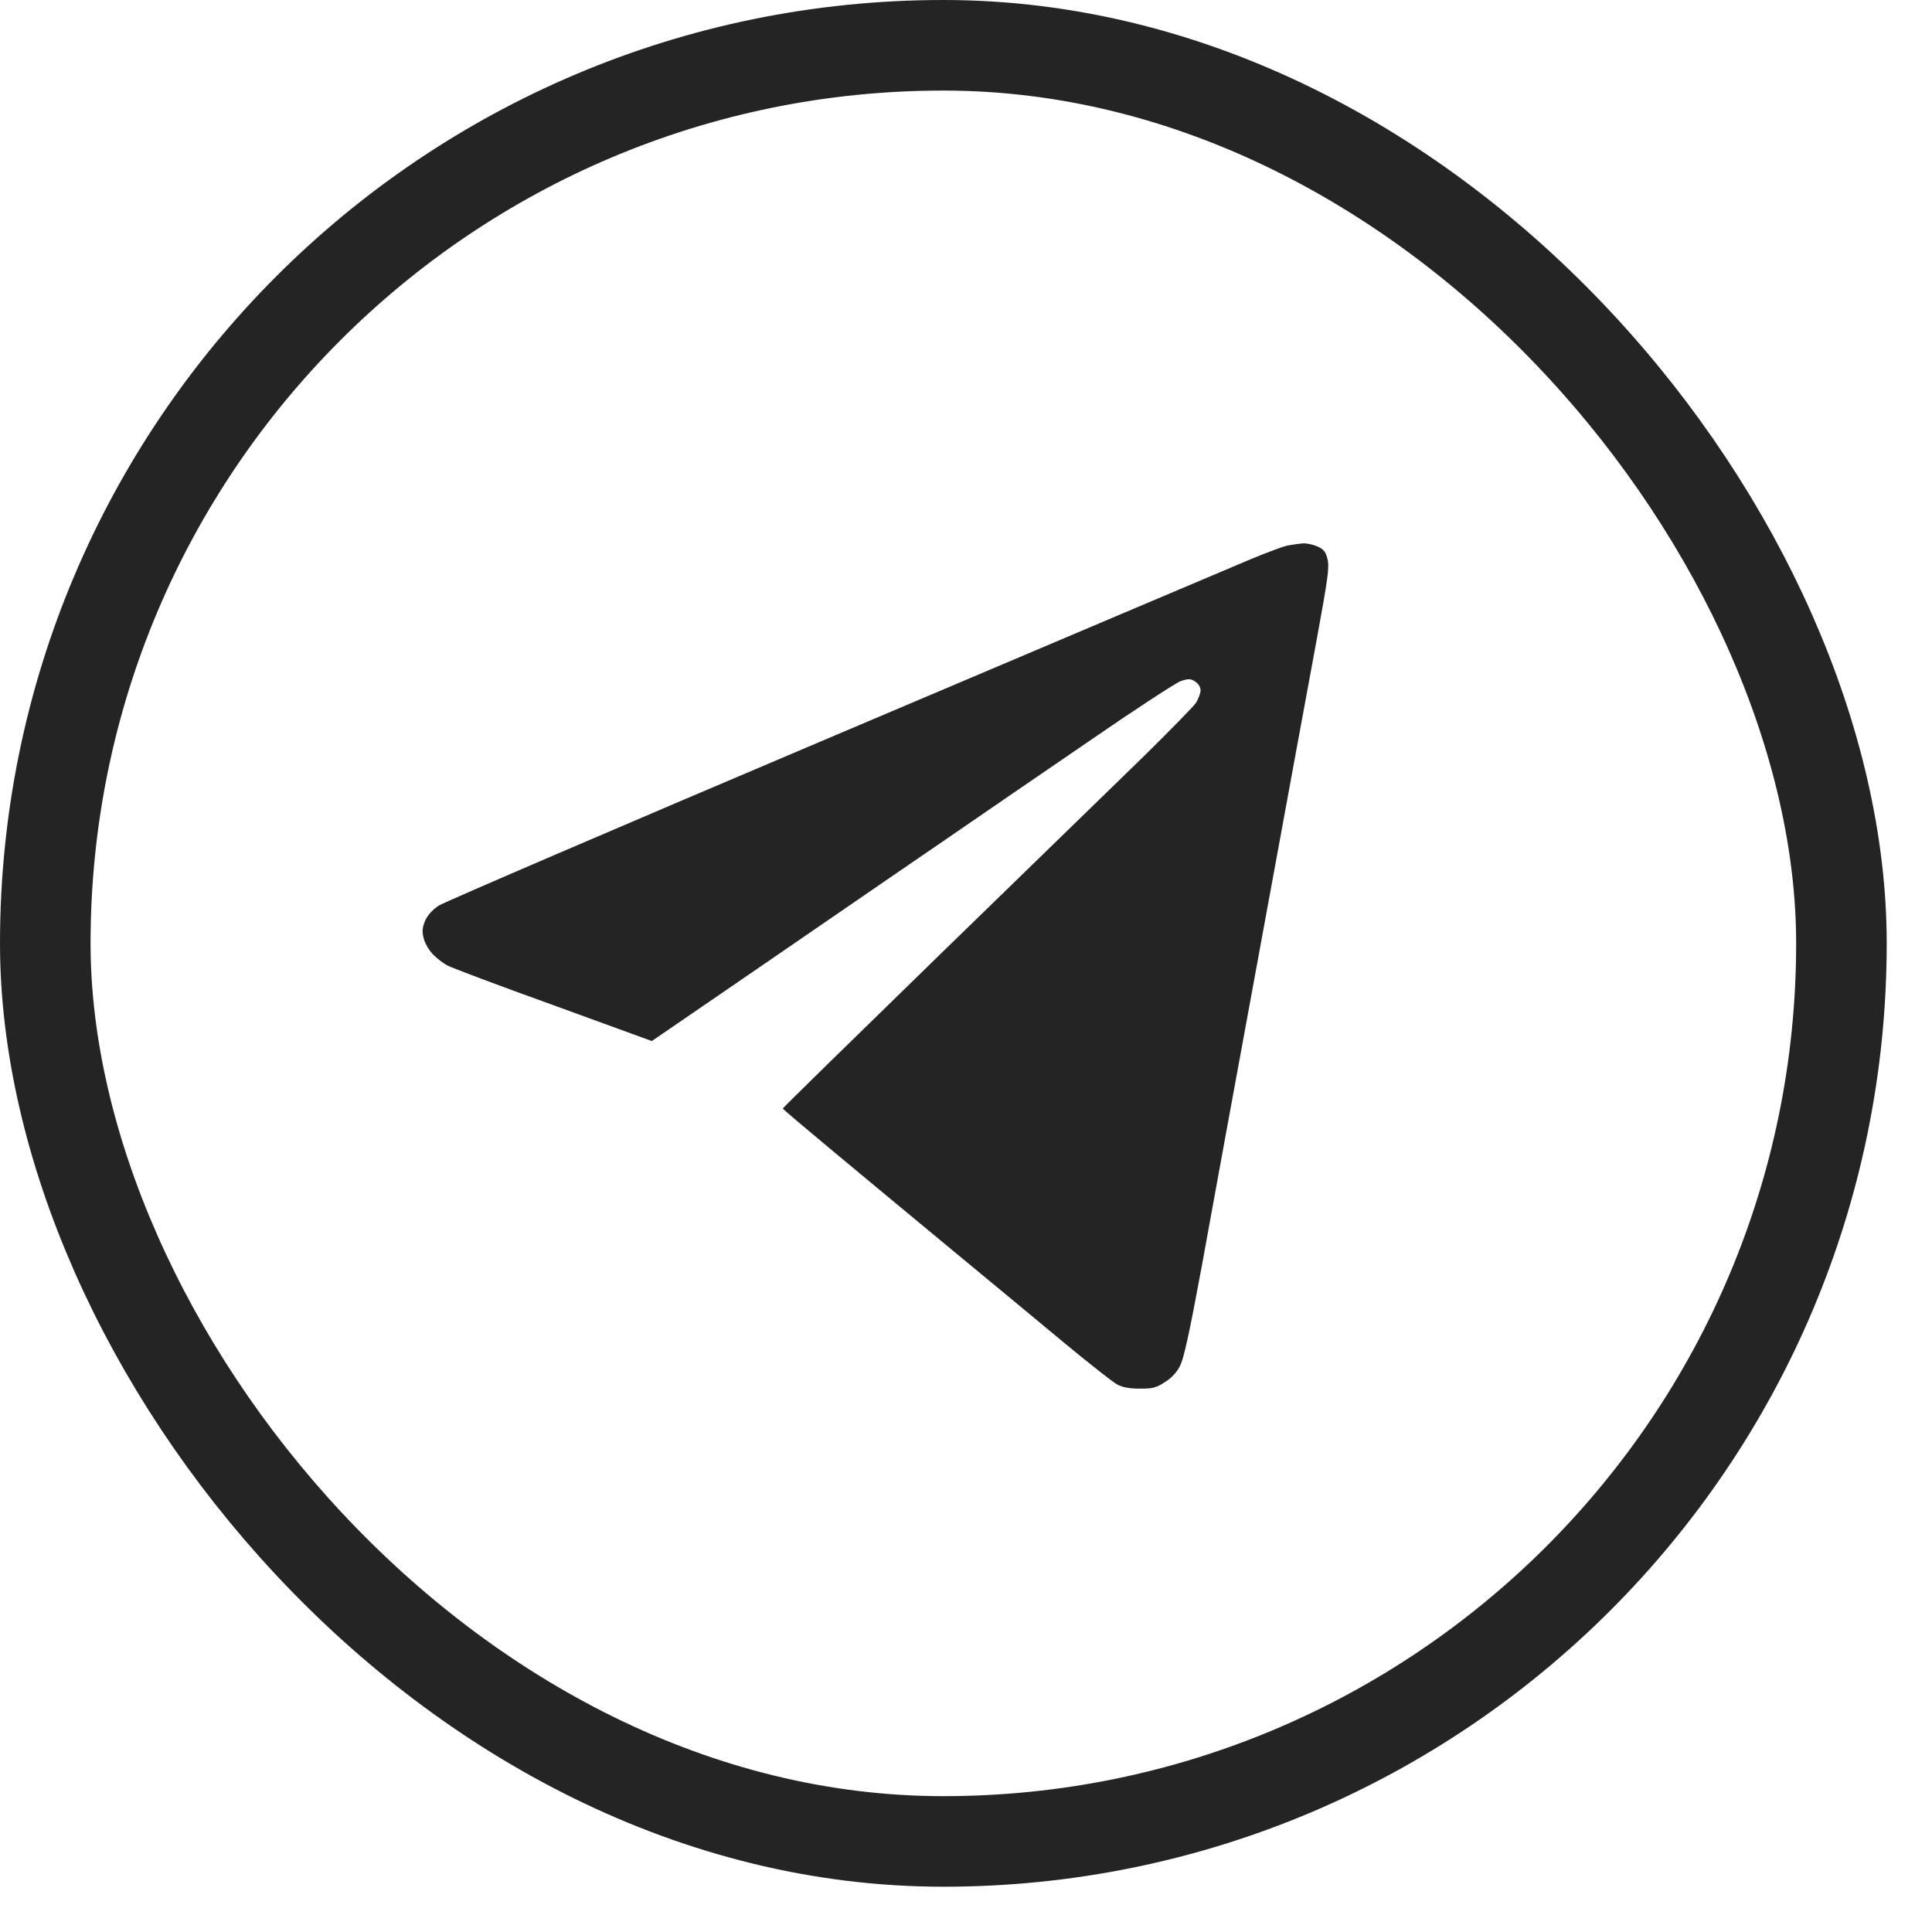
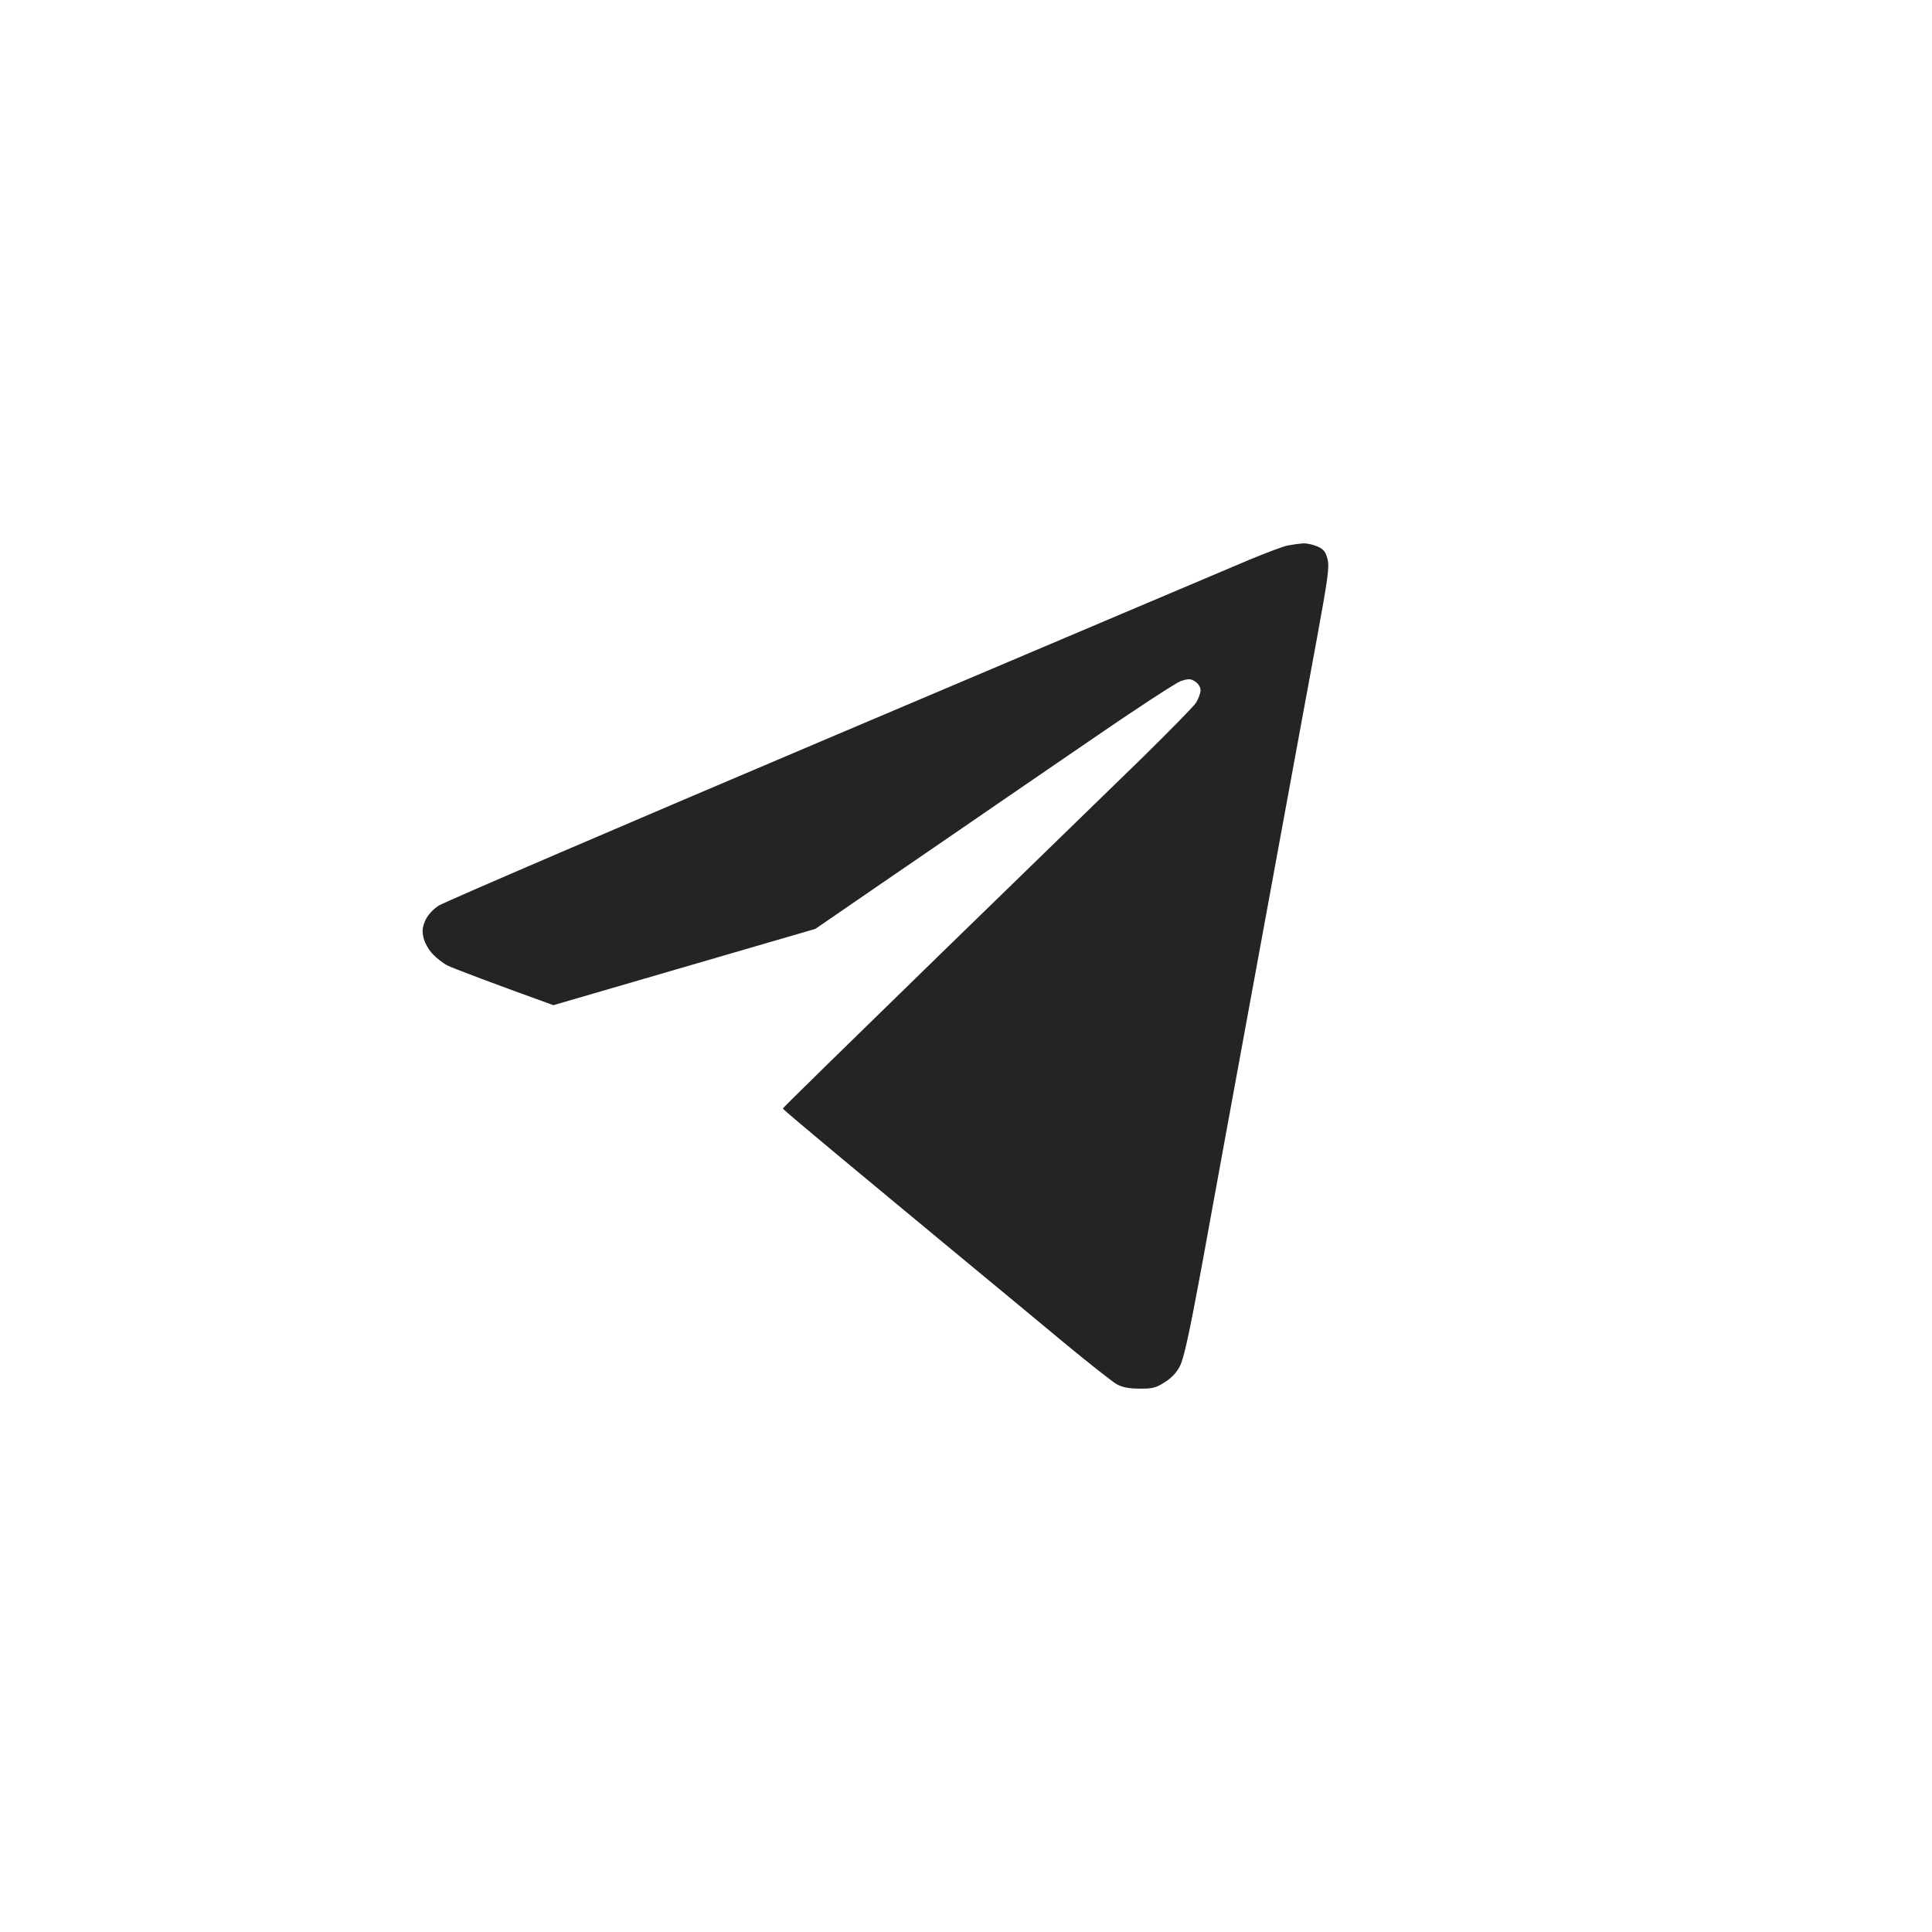
<svg xmlns="http://www.w3.org/2000/svg" width="32" height="32" viewBox="0 0 32 32" fill="none">
-   <rect x="0.75" y="0.75" width="29.75" height="29.75" rx="14.875" stroke="#242424" stroke-width="1.5" />
-   <path d="M20.723 9.259C20.976 9.155 21.251 9.05 21.329 9.035C21.407 9.02 21.525 9.004 21.586 9C21.65 8.997 21.76 9.023 21.828 9.054C21.928 9.101 21.96 9.143 21.989 9.266C22.021 9.397 21.992 9.59 21.814 10.565C21.696 11.197 21.279 13.474 20.884 15.624C20.488 17.774 20.046 20.194 19.9 21C19.697 22.098 19.607 22.506 19.543 22.626C19.49 22.734 19.397 22.83 19.29 22.895C19.148 22.988 19.08 23.003 18.869 23C18.698 23 18.581 22.976 18.495 22.926C18.427 22.888 18.05 22.591 17.657 22.267C17.265 21.94 16.445 21.262 15.839 20.761C15.23 20.256 14.335 19.516 13.85 19.111C13.366 18.707 12.966 18.372 12.966 18.36C12.966 18.349 14.136 17.204 15.561 15.817C16.987 14.43 18.509 12.95 18.941 12.53C19.372 12.106 19.761 11.709 19.807 11.644C19.85 11.574 19.885 11.482 19.885 11.432C19.885 11.382 19.85 11.324 19.796 11.289C19.721 11.239 19.686 11.239 19.557 11.281C19.472 11.312 18.788 11.759 18.032 12.28C17.276 12.796 16.171 13.555 15.572 13.967C15.014 14.348 14.167 14.93 13.619 15.307L13.505 15.385C12.966 15.755 12.136 16.326 10.796 17.243L9.166 16.649C8.268 16.326 7.477 16.029 7.409 15.99C7.341 15.956 7.231 15.871 7.167 15.802C7.102 15.736 7.035 15.617 7.017 15.539C6.988 15.424 6.995 15.362 7.042 15.25C7.081 15.158 7.167 15.066 7.266 15C7.356 14.942 10.314 13.671 13.843 12.175C17.372 10.677 20.47 9.366 20.723 9.259Z" fill="#242424" />
+   <path d="M20.723 9.259C20.976 9.155 21.251 9.05 21.329 9.035C21.407 9.02 21.525 9.004 21.586 9C21.65 8.997 21.76 9.023 21.828 9.054C21.928 9.101 21.96 9.143 21.989 9.266C22.021 9.397 21.992 9.59 21.814 10.565C21.696 11.197 21.279 13.474 20.884 15.624C20.488 17.774 20.046 20.194 19.9 21C19.697 22.098 19.607 22.506 19.543 22.626C19.49 22.734 19.397 22.83 19.29 22.895C19.148 22.988 19.08 23.003 18.869 23C18.698 23 18.581 22.976 18.495 22.926C18.427 22.888 18.05 22.591 17.657 22.267C17.265 21.94 16.445 21.262 15.839 20.761C15.23 20.256 14.335 19.516 13.85 19.111C13.366 18.707 12.966 18.372 12.966 18.36C12.966 18.349 14.136 17.204 15.561 15.817C16.987 14.43 18.509 12.95 18.941 12.53C19.372 12.106 19.761 11.709 19.807 11.644C19.85 11.574 19.885 11.482 19.885 11.432C19.885 11.382 19.85 11.324 19.796 11.289C19.721 11.239 19.686 11.239 19.557 11.281C19.472 11.312 18.788 11.759 18.032 12.28C17.276 12.796 16.171 13.555 15.572 13.967C15.014 14.348 14.167 14.93 13.619 15.307L13.505 15.385L9.166 16.649C8.268 16.326 7.477 16.029 7.409 15.99C7.341 15.956 7.231 15.871 7.167 15.802C7.102 15.736 7.035 15.617 7.017 15.539C6.988 15.424 6.995 15.362 7.042 15.25C7.081 15.158 7.167 15.066 7.266 15C7.356 14.942 10.314 13.671 13.843 12.175C17.372 10.677 20.47 9.366 20.723 9.259Z" fill="#242424" />
</svg>